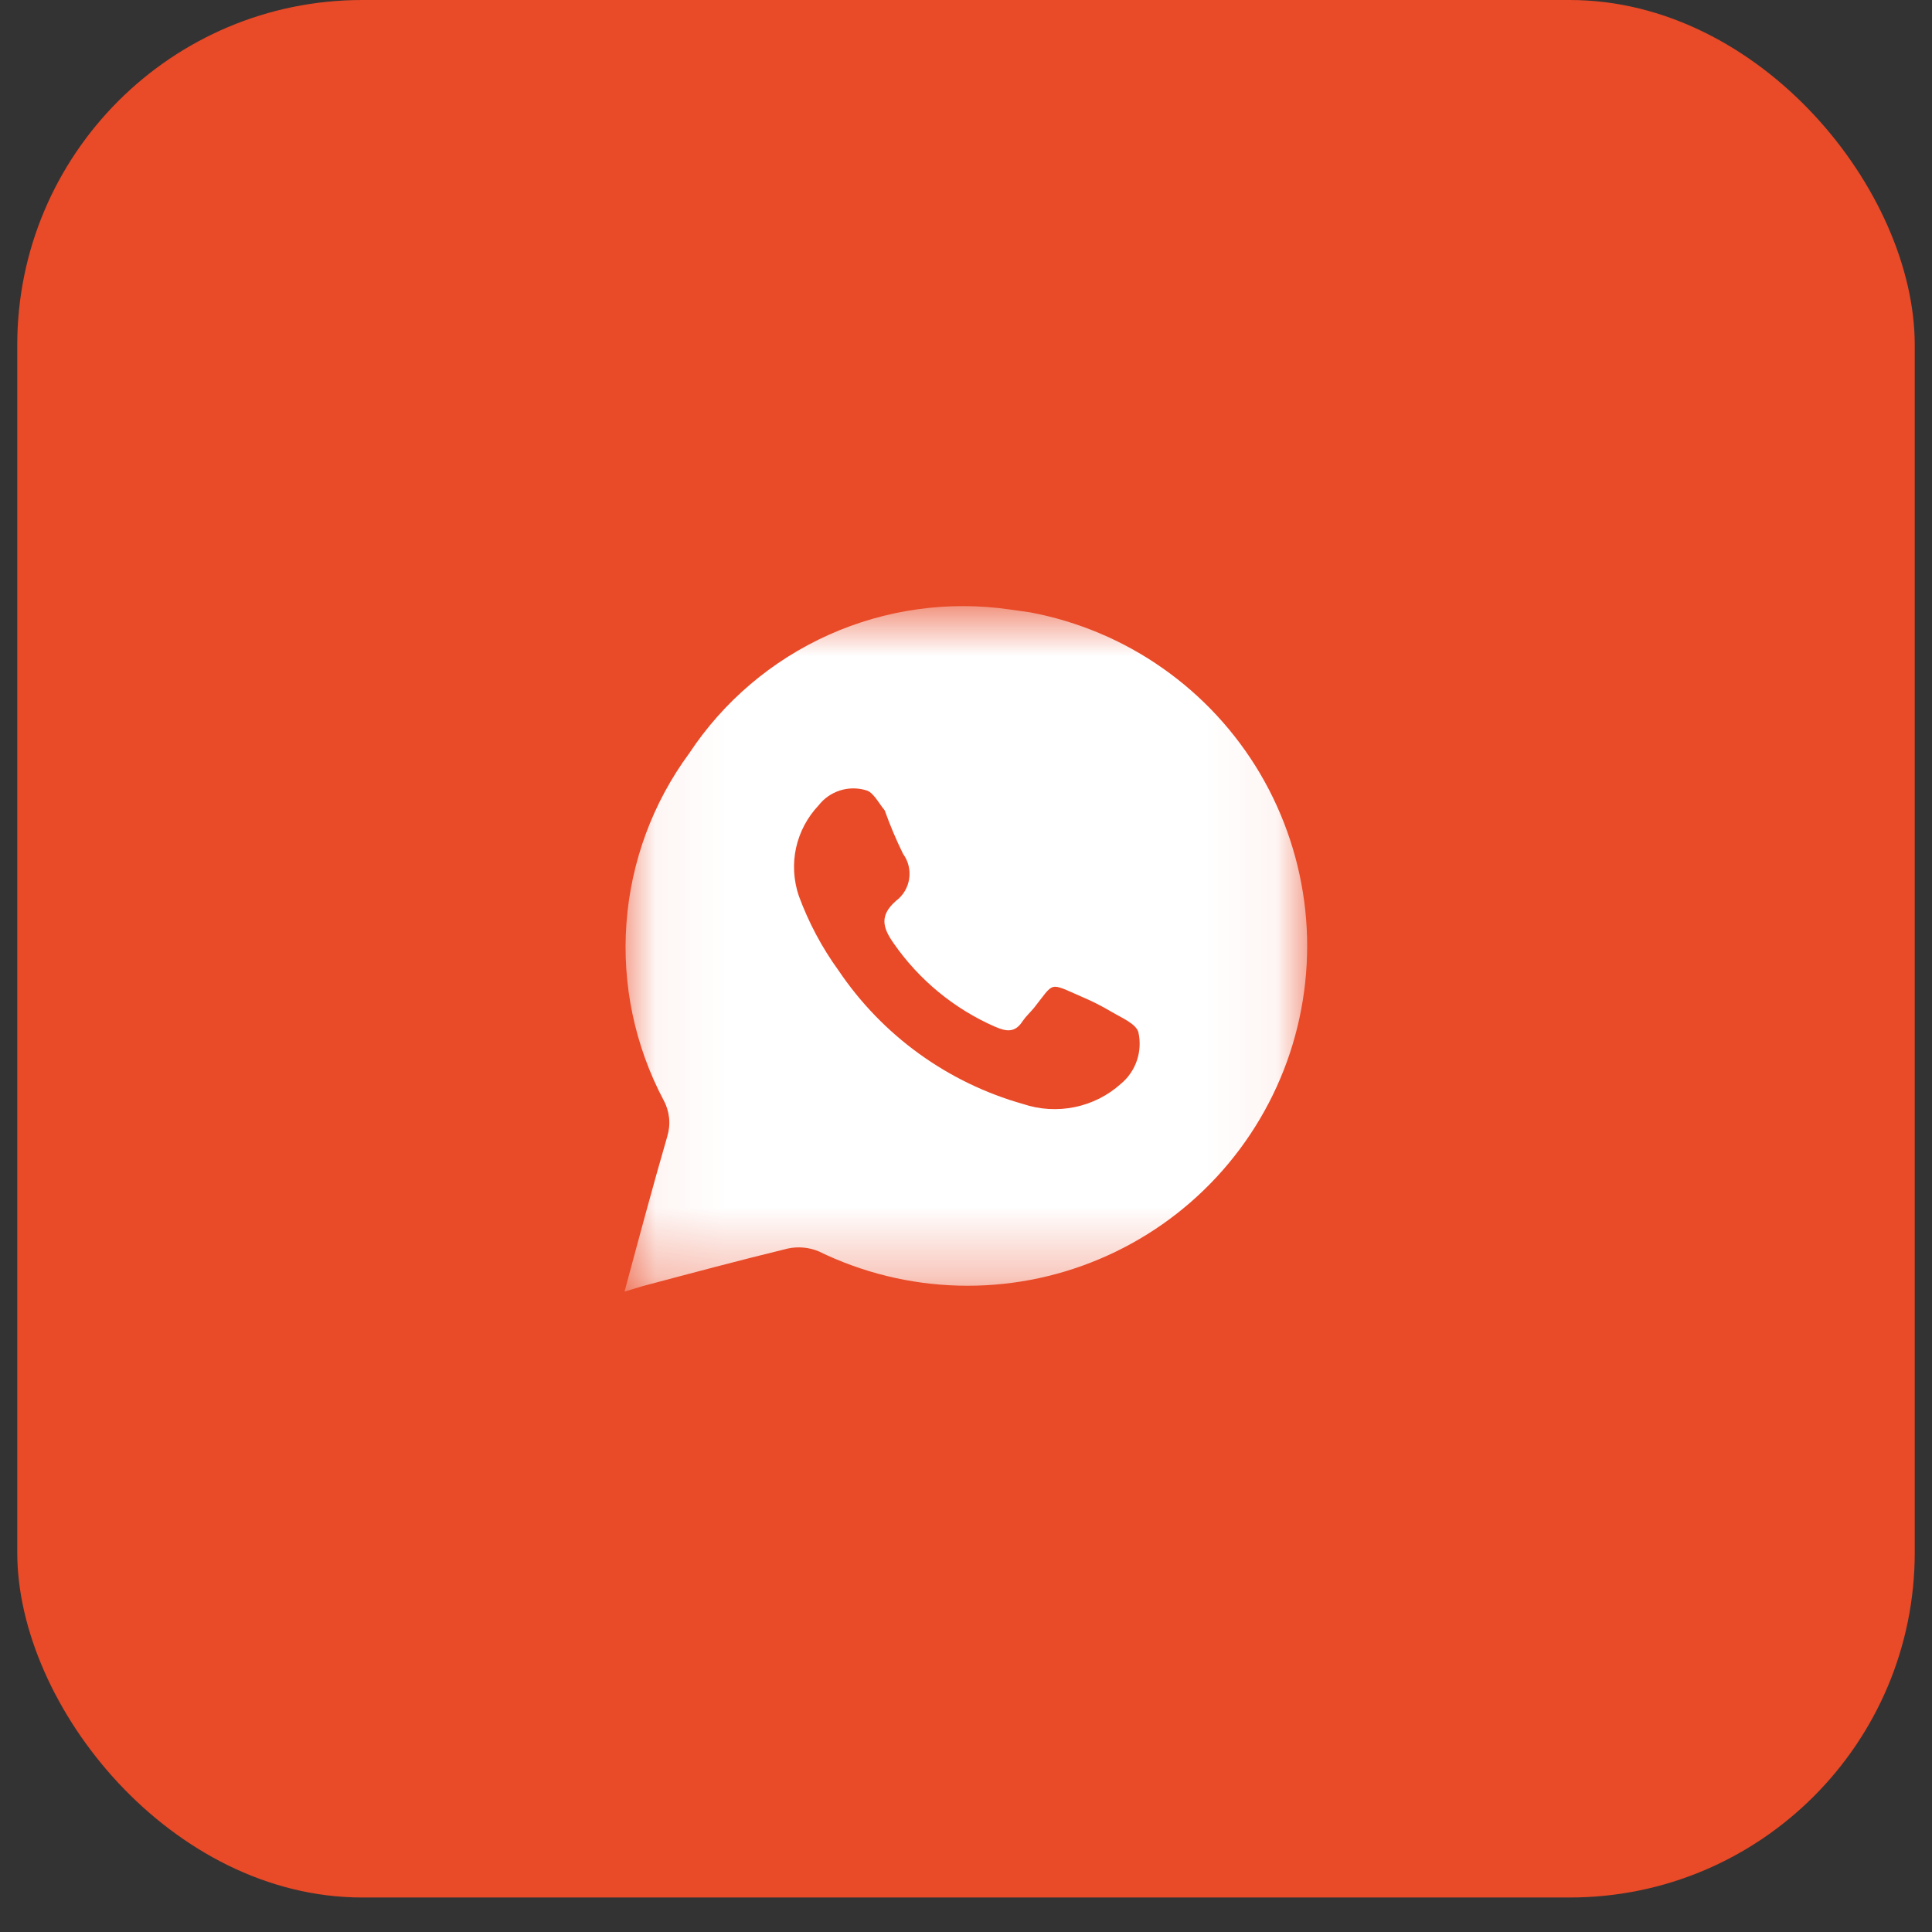
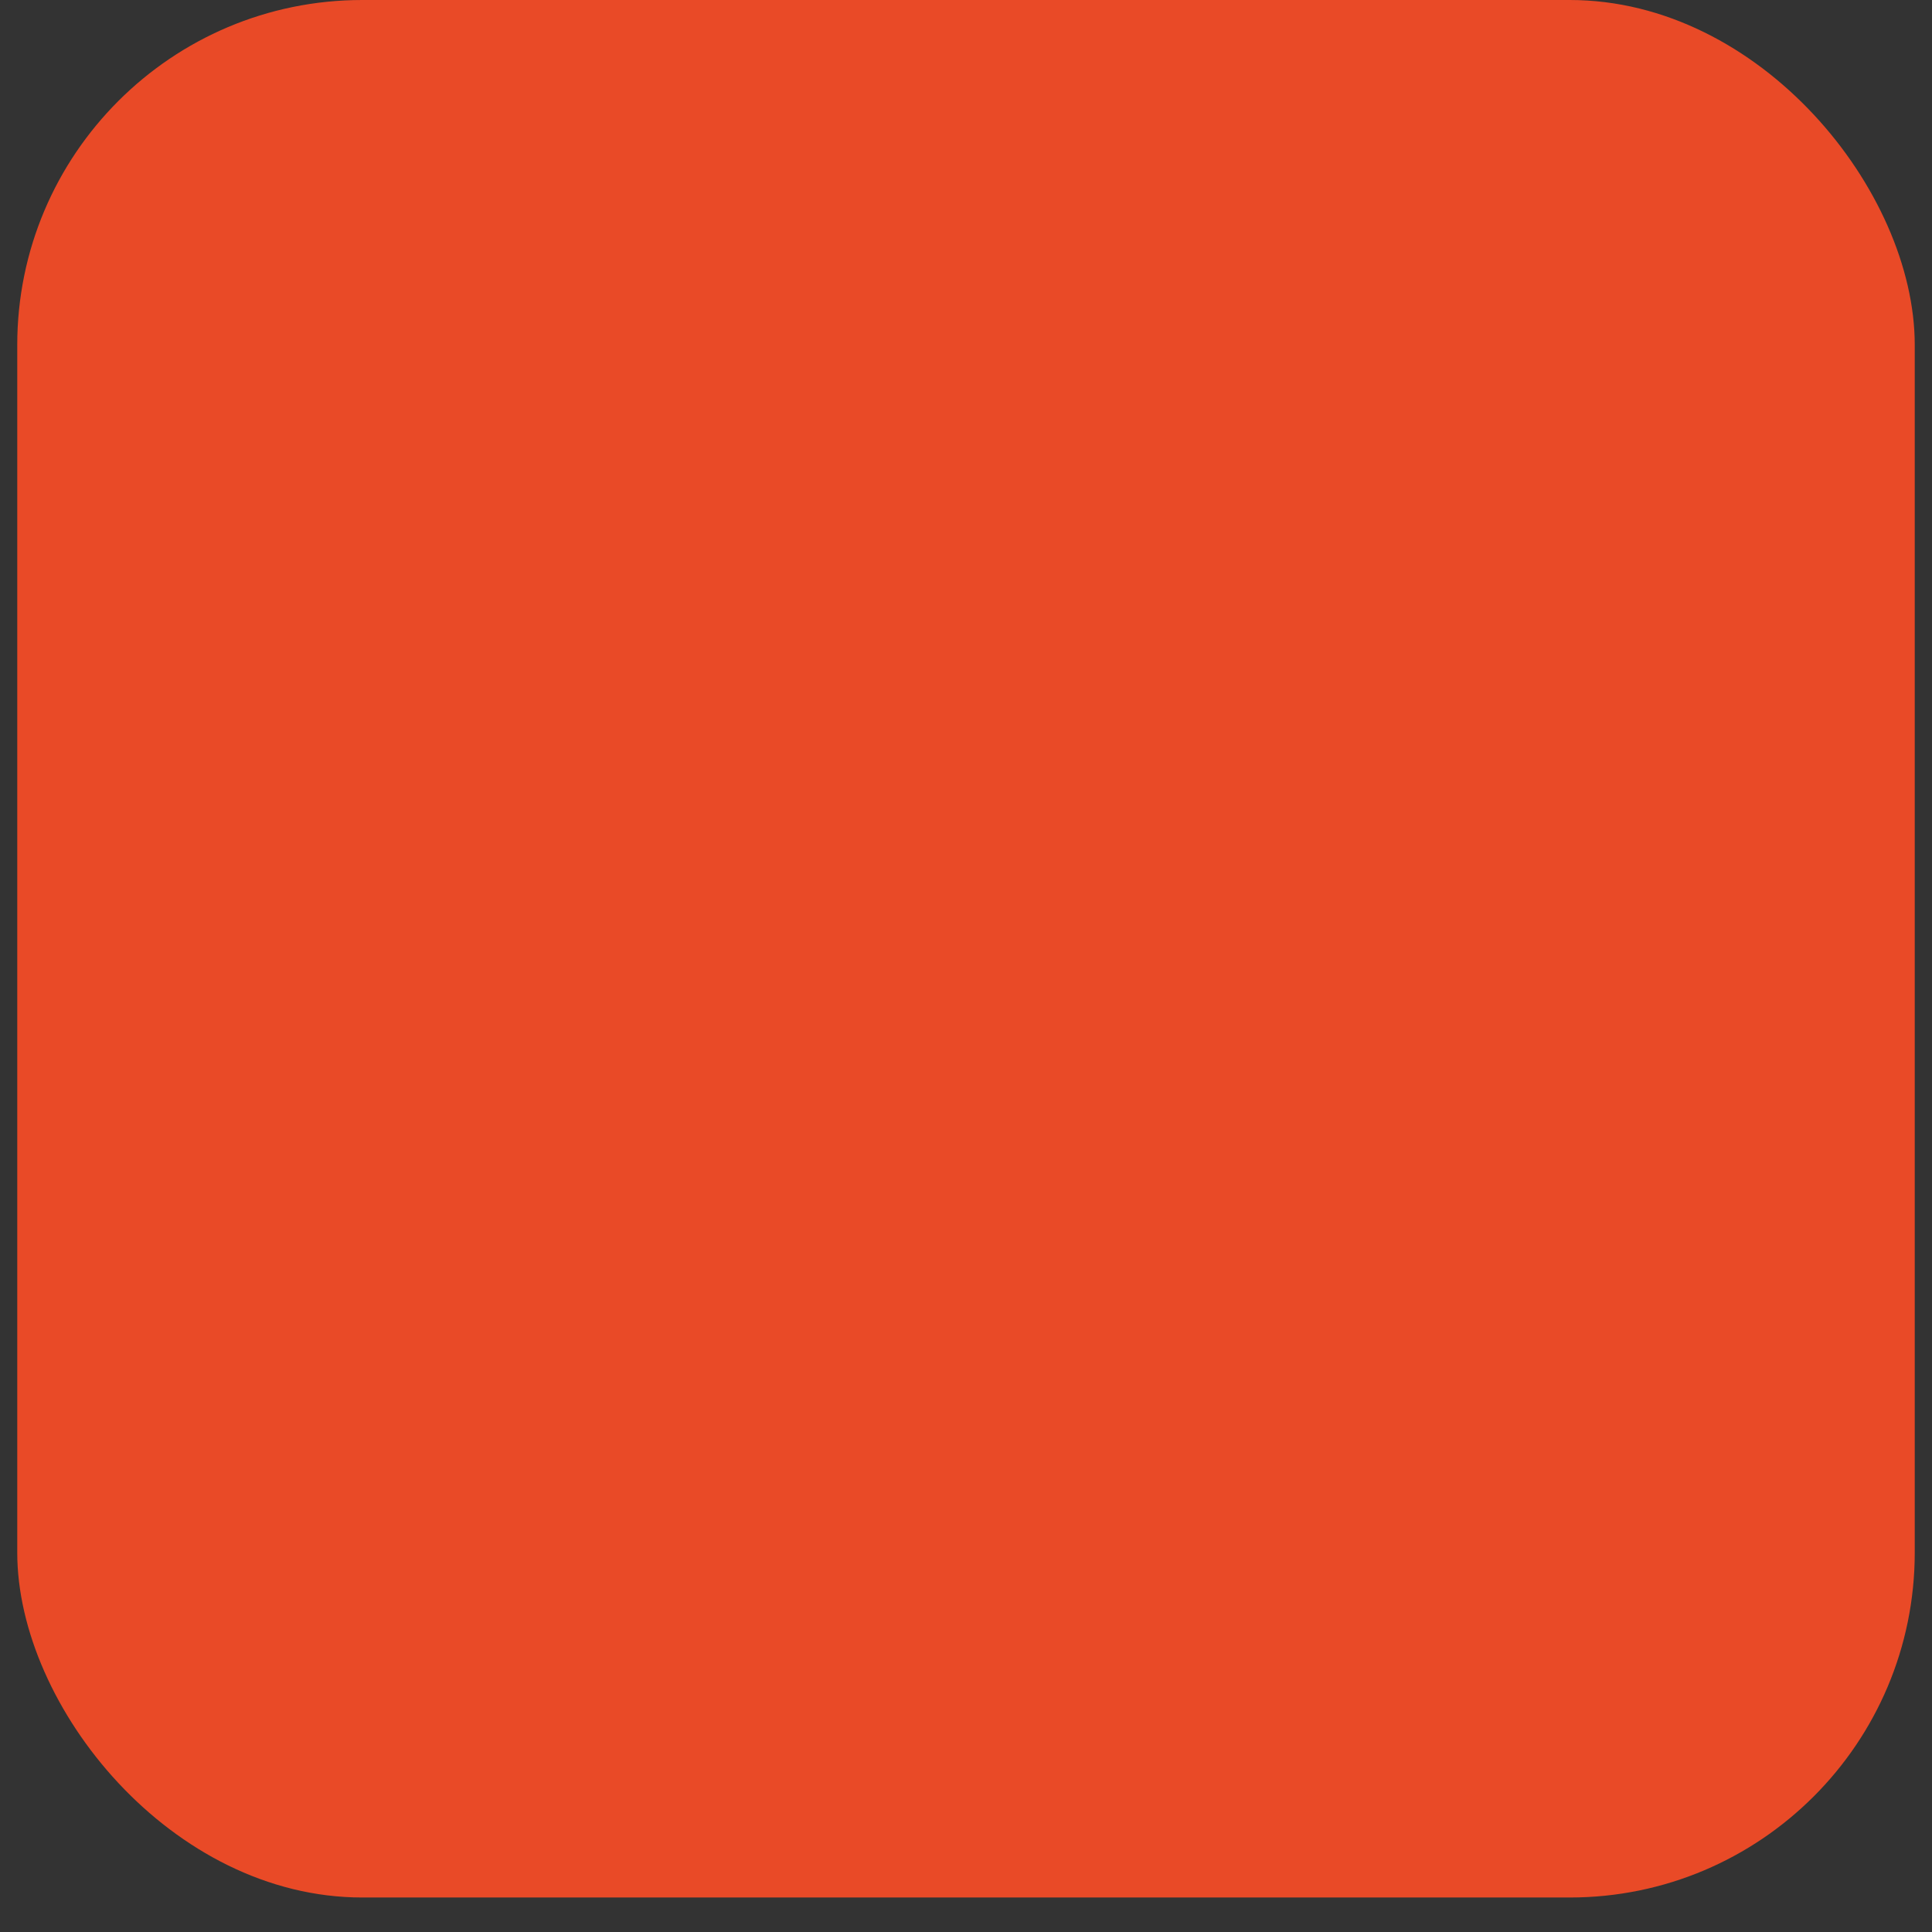
<svg xmlns="http://www.w3.org/2000/svg" width="28" height="28" viewBox="0 0 28 28" fill="none">
  <rect x="0" y="0" width="28" height="28" fill="#333333" stroke="none" />
  <rect x="0.25" width="27.5" height="27.5" rx="5" fill="#E94A27" />
  <mask id="mask0_9_638" style="mask-type:luminance" maskUnits="userSpaceOnUse" x="9" y="8" width="10" height="11">
-     <path d="M9.051 8.802H18.947V18.698H9.051V8.802Z" fill="white" />
-   </mask>
+     </mask>
  <g mask="url(#mask0_9_638)">
-     <path d="M14.931 8.875L14.635 8.833C13.742 8.704 12.832 8.832 12.009 9.201C11.187 9.57 10.486 10.165 9.989 10.917C9.46 11.635 9.144 12.489 9.079 13.379C9.013 14.269 9.201 15.159 9.619 15.948C9.662 16.027 9.688 16.114 9.697 16.203C9.706 16.292 9.697 16.383 9.671 16.469C9.458 17.203 9.26 17.943 9.051 18.719L9.312 18.64C10.015 18.453 10.718 18.265 11.421 18.094C11.569 18.063 11.724 18.077 11.864 18.135C12.495 18.443 13.184 18.613 13.886 18.632C14.587 18.652 15.285 18.521 15.932 18.248C16.579 17.976 17.16 17.569 17.637 17.053C18.113 16.538 18.474 15.926 18.695 15.26C18.915 14.594 18.991 13.888 18.917 13.19C18.842 12.492 18.619 11.818 18.263 11.213C17.906 10.608 17.425 10.087 16.85 9.684C16.276 9.28 15.621 9.005 14.931 8.875ZM16.244 15.708C16.055 15.878 15.824 15.994 15.575 16.045C15.326 16.096 15.068 16.081 14.827 16C13.736 15.692 12.789 15.008 12.155 14.068C11.913 13.735 11.719 13.37 11.577 12.984C11.501 12.76 11.487 12.519 11.537 12.288C11.588 12.057 11.701 11.844 11.864 11.672C11.943 11.57 12.051 11.495 12.174 11.456C12.296 11.417 12.428 11.416 12.551 11.453C12.655 11.479 12.728 11.63 12.822 11.745C12.899 11.96 12.987 12.17 13.088 12.375C13.164 12.479 13.196 12.61 13.176 12.738C13.157 12.865 13.088 12.98 12.984 13.057C12.749 13.265 12.786 13.437 12.952 13.672C13.321 14.203 13.829 14.621 14.421 14.88C14.588 14.953 14.713 14.969 14.822 14.797C14.869 14.729 14.931 14.672 14.984 14.609C15.286 14.229 15.192 14.234 15.671 14.443C15.824 14.507 15.971 14.582 16.114 14.667C16.254 14.75 16.468 14.838 16.499 14.963C16.529 15.099 16.521 15.24 16.476 15.372C16.431 15.503 16.351 15.62 16.244 15.708Z" fill="white" />
-   </g>
+     </g>
</svg>